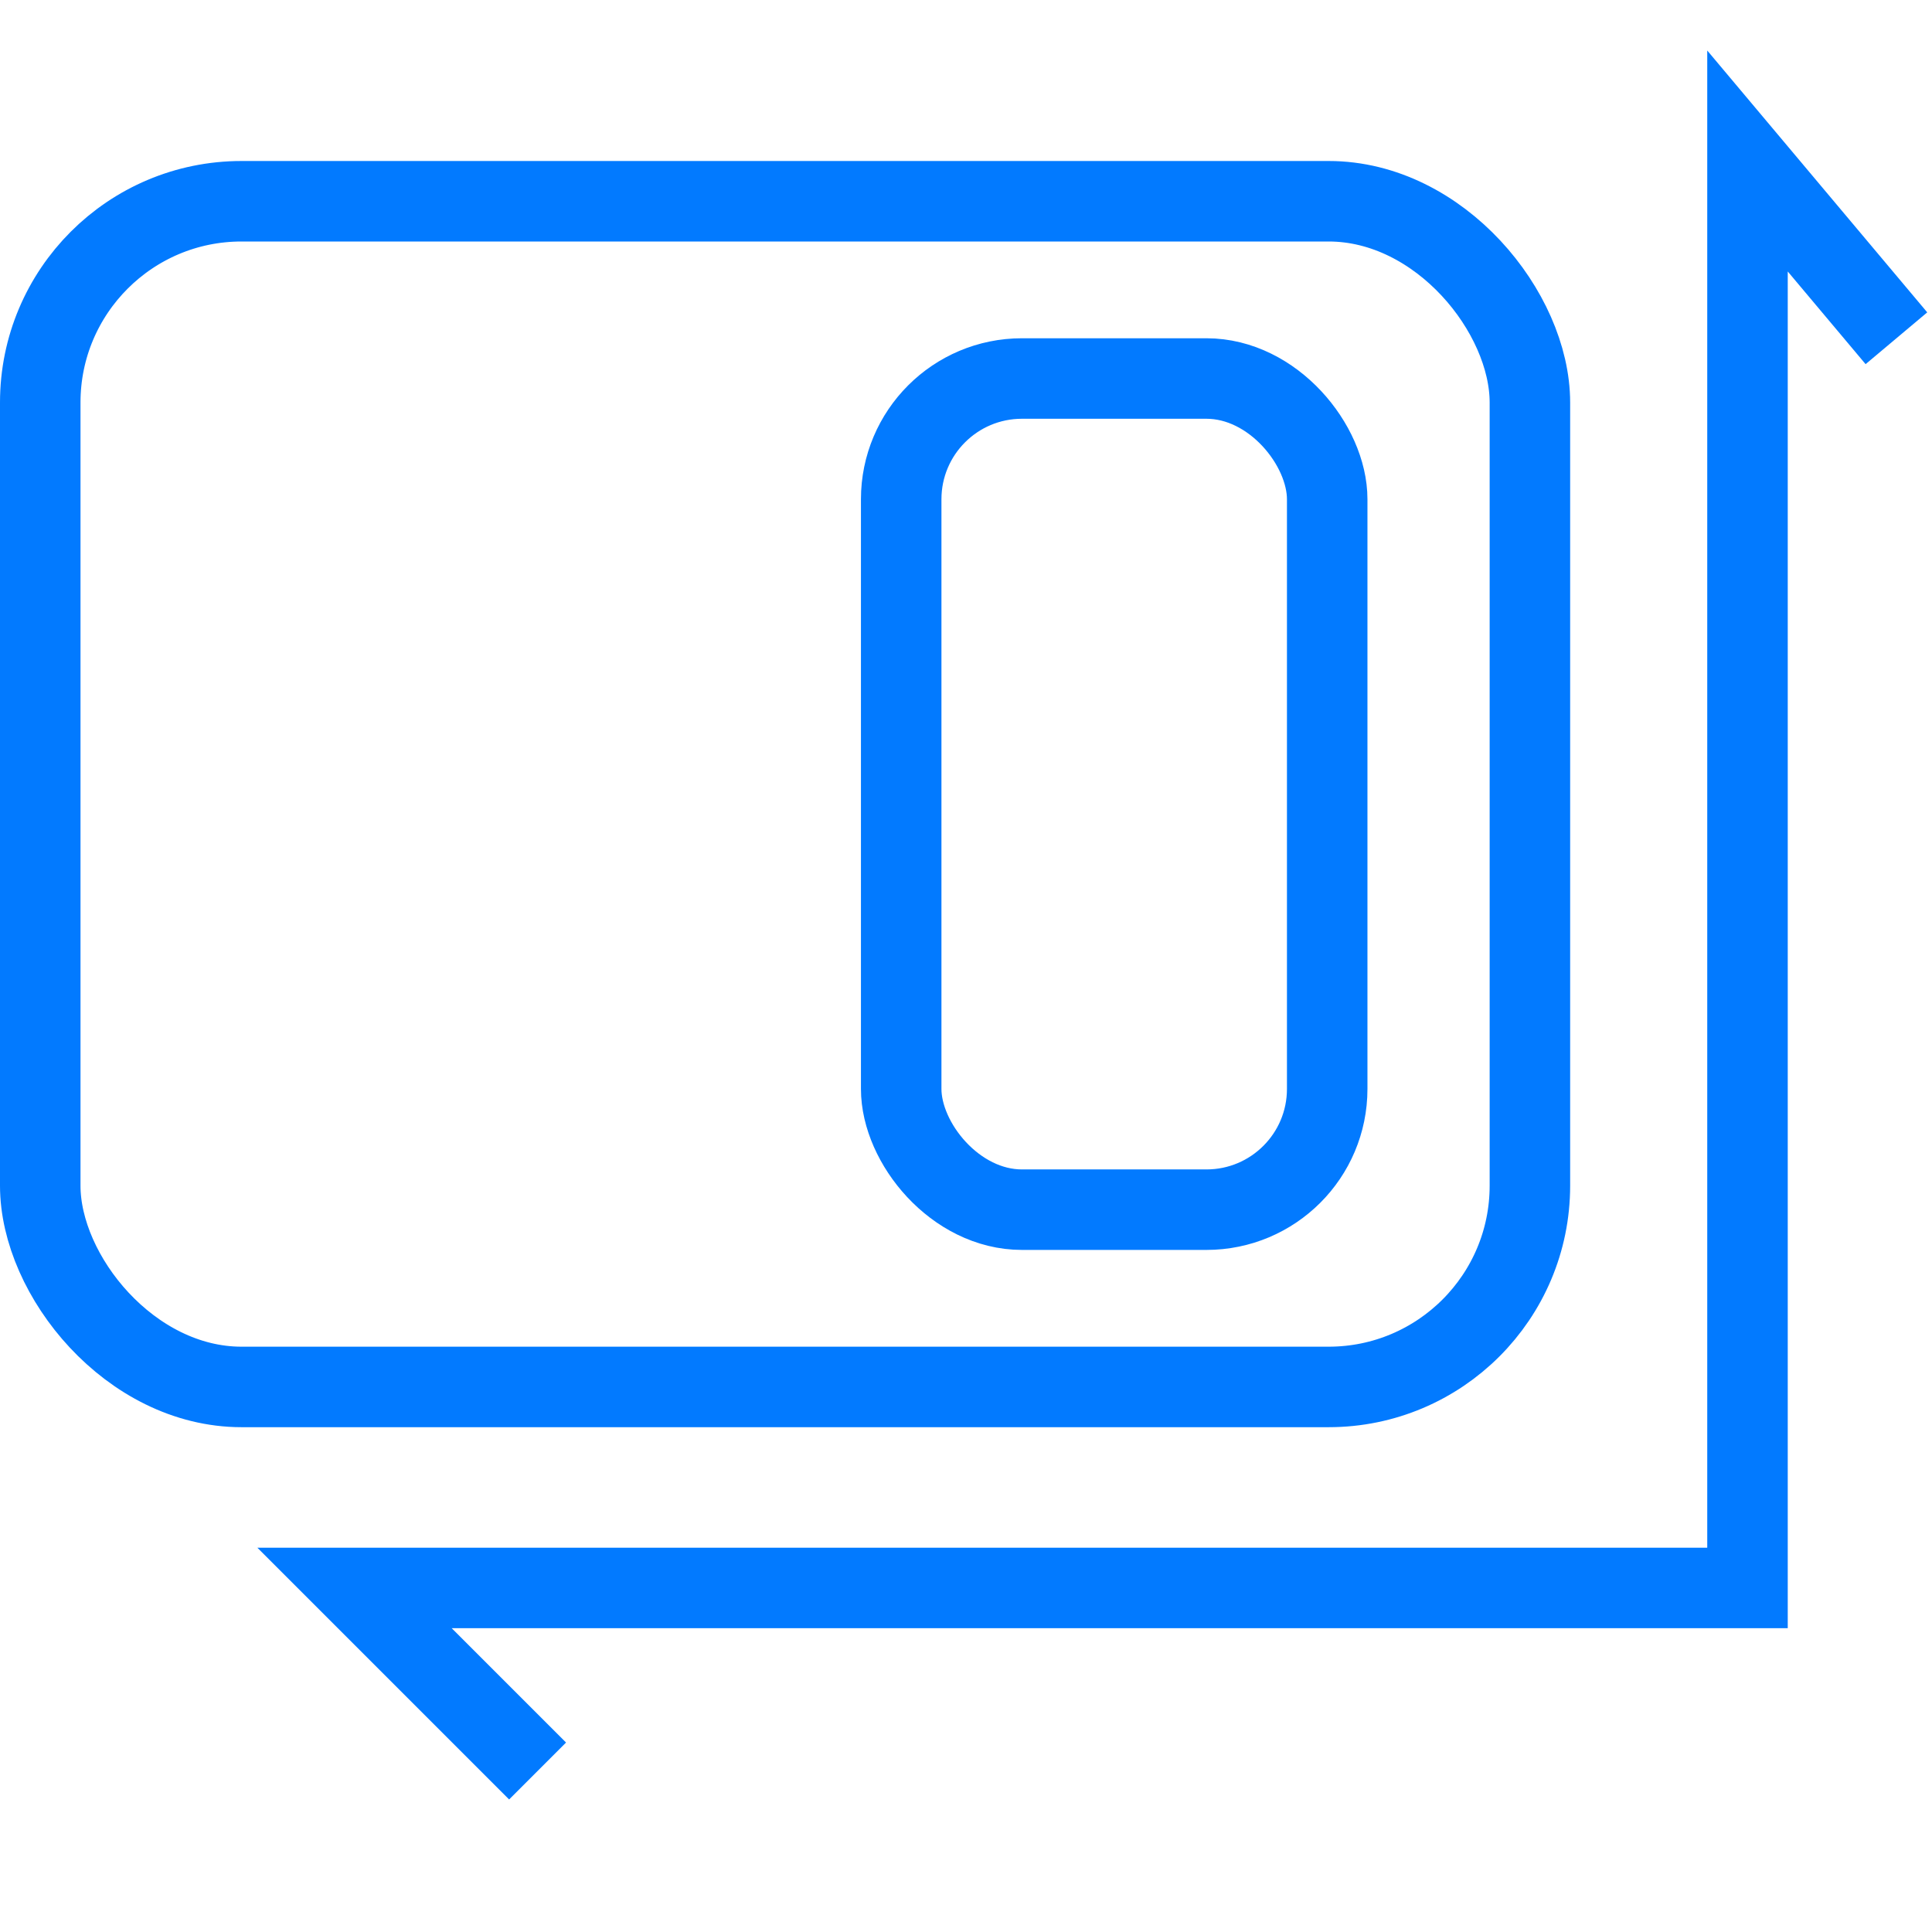
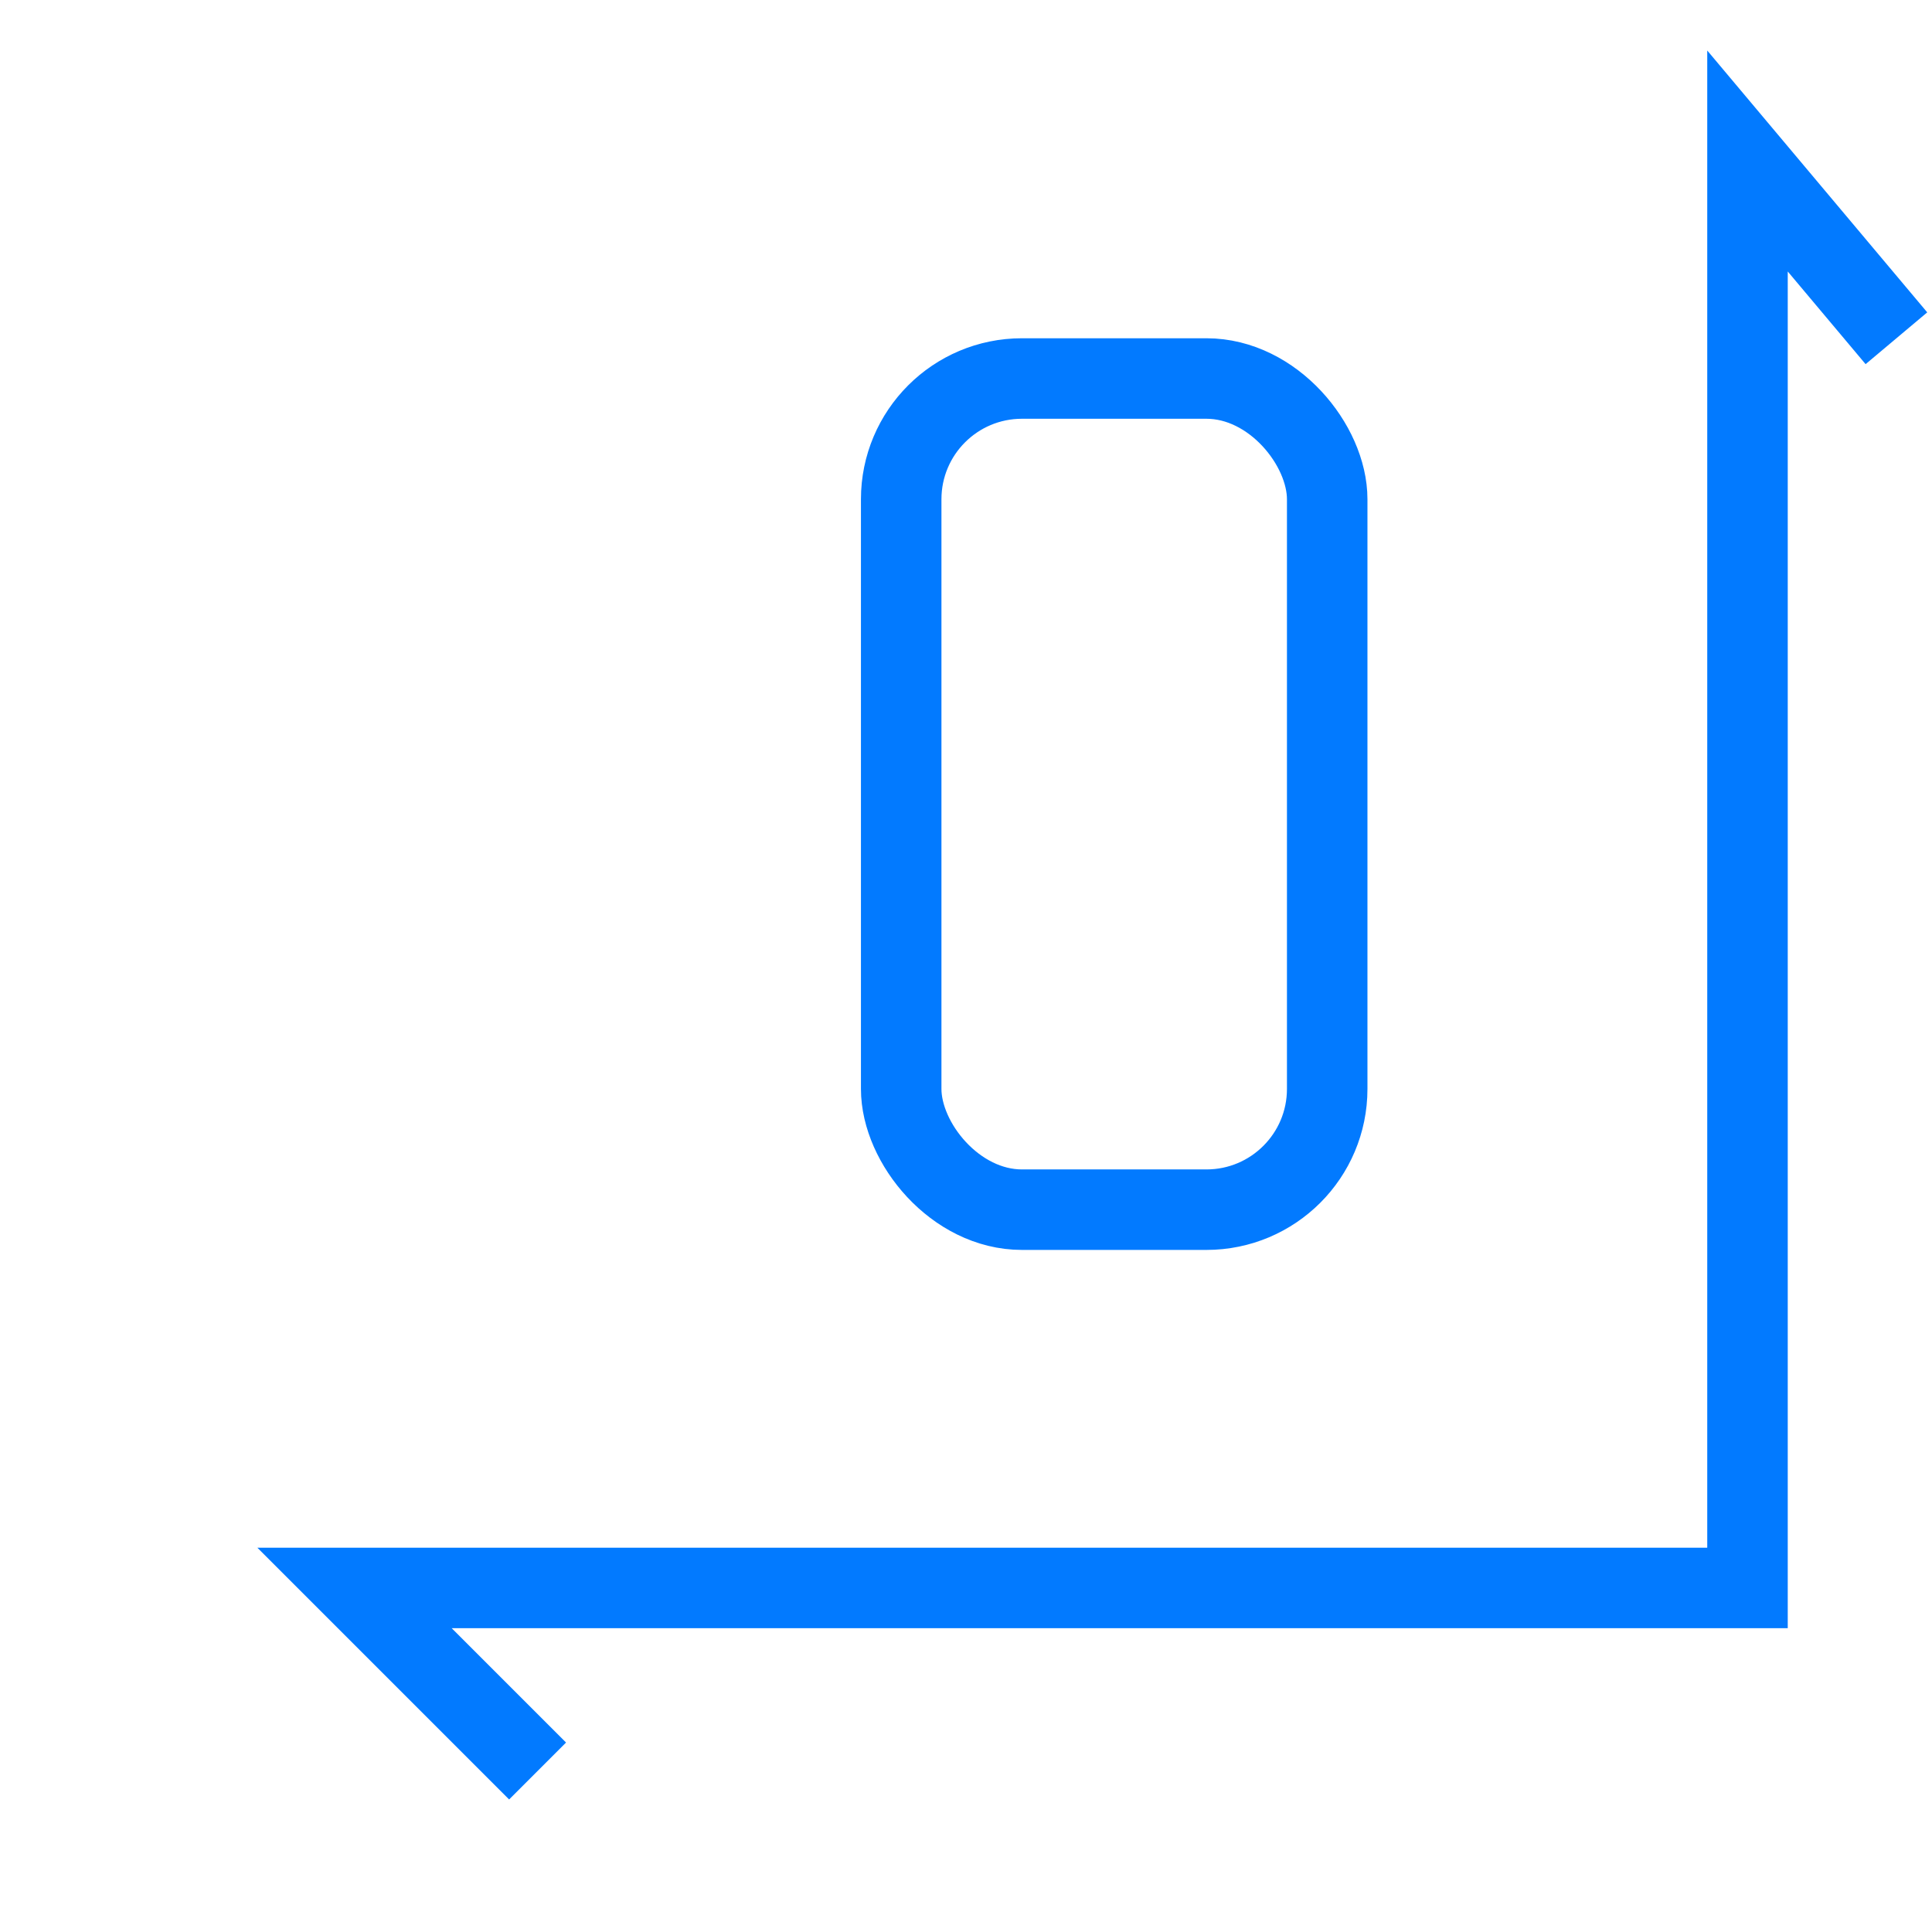
<svg xmlns="http://www.w3.org/2000/svg" width="24" height="24" viewBox="0 0 24 24" fill="none">
-   <rect x="0.5" y="2.5" width="18.505" height="14.729" rx="2.5" stroke="#027AFF" />
  <rect x="11.195" y="4.702" width="5.292" height="10.325" rx="1.5" stroke="#027AFF" />
  <path d="M23.558 4.202L21.708 2V19.726H4.404L6.678 22" stroke="#027AFF" />
</svg>